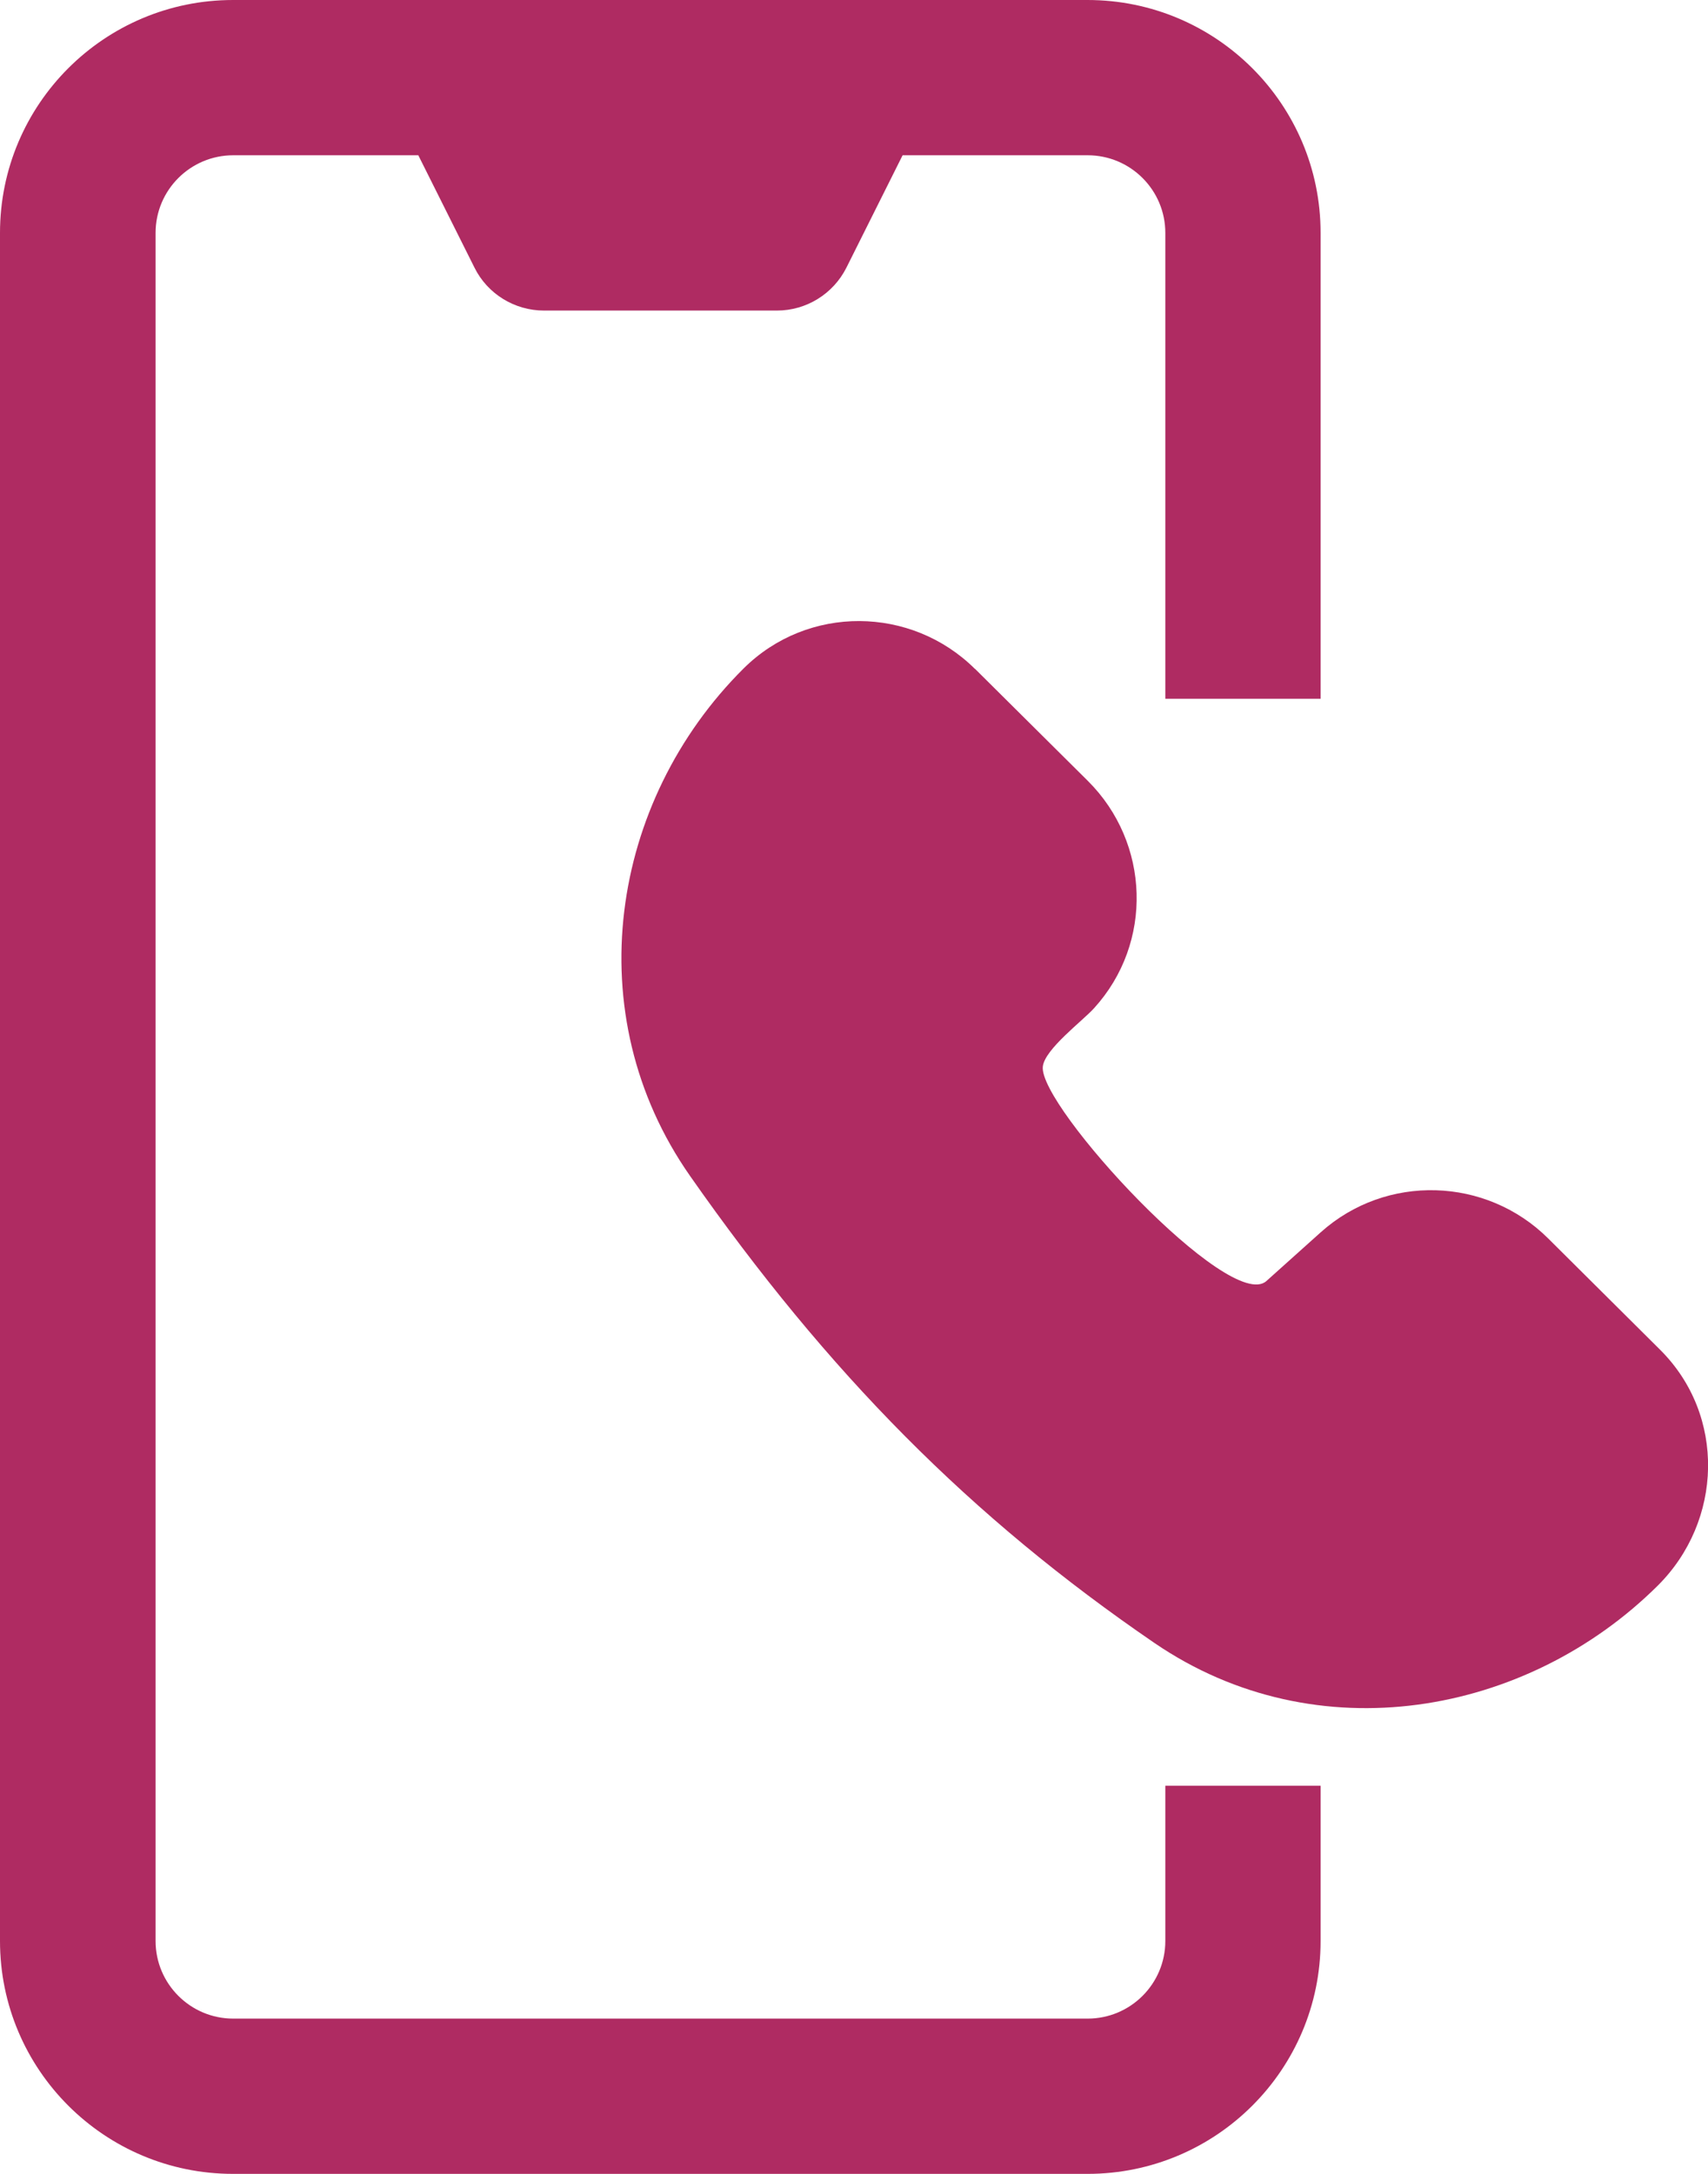
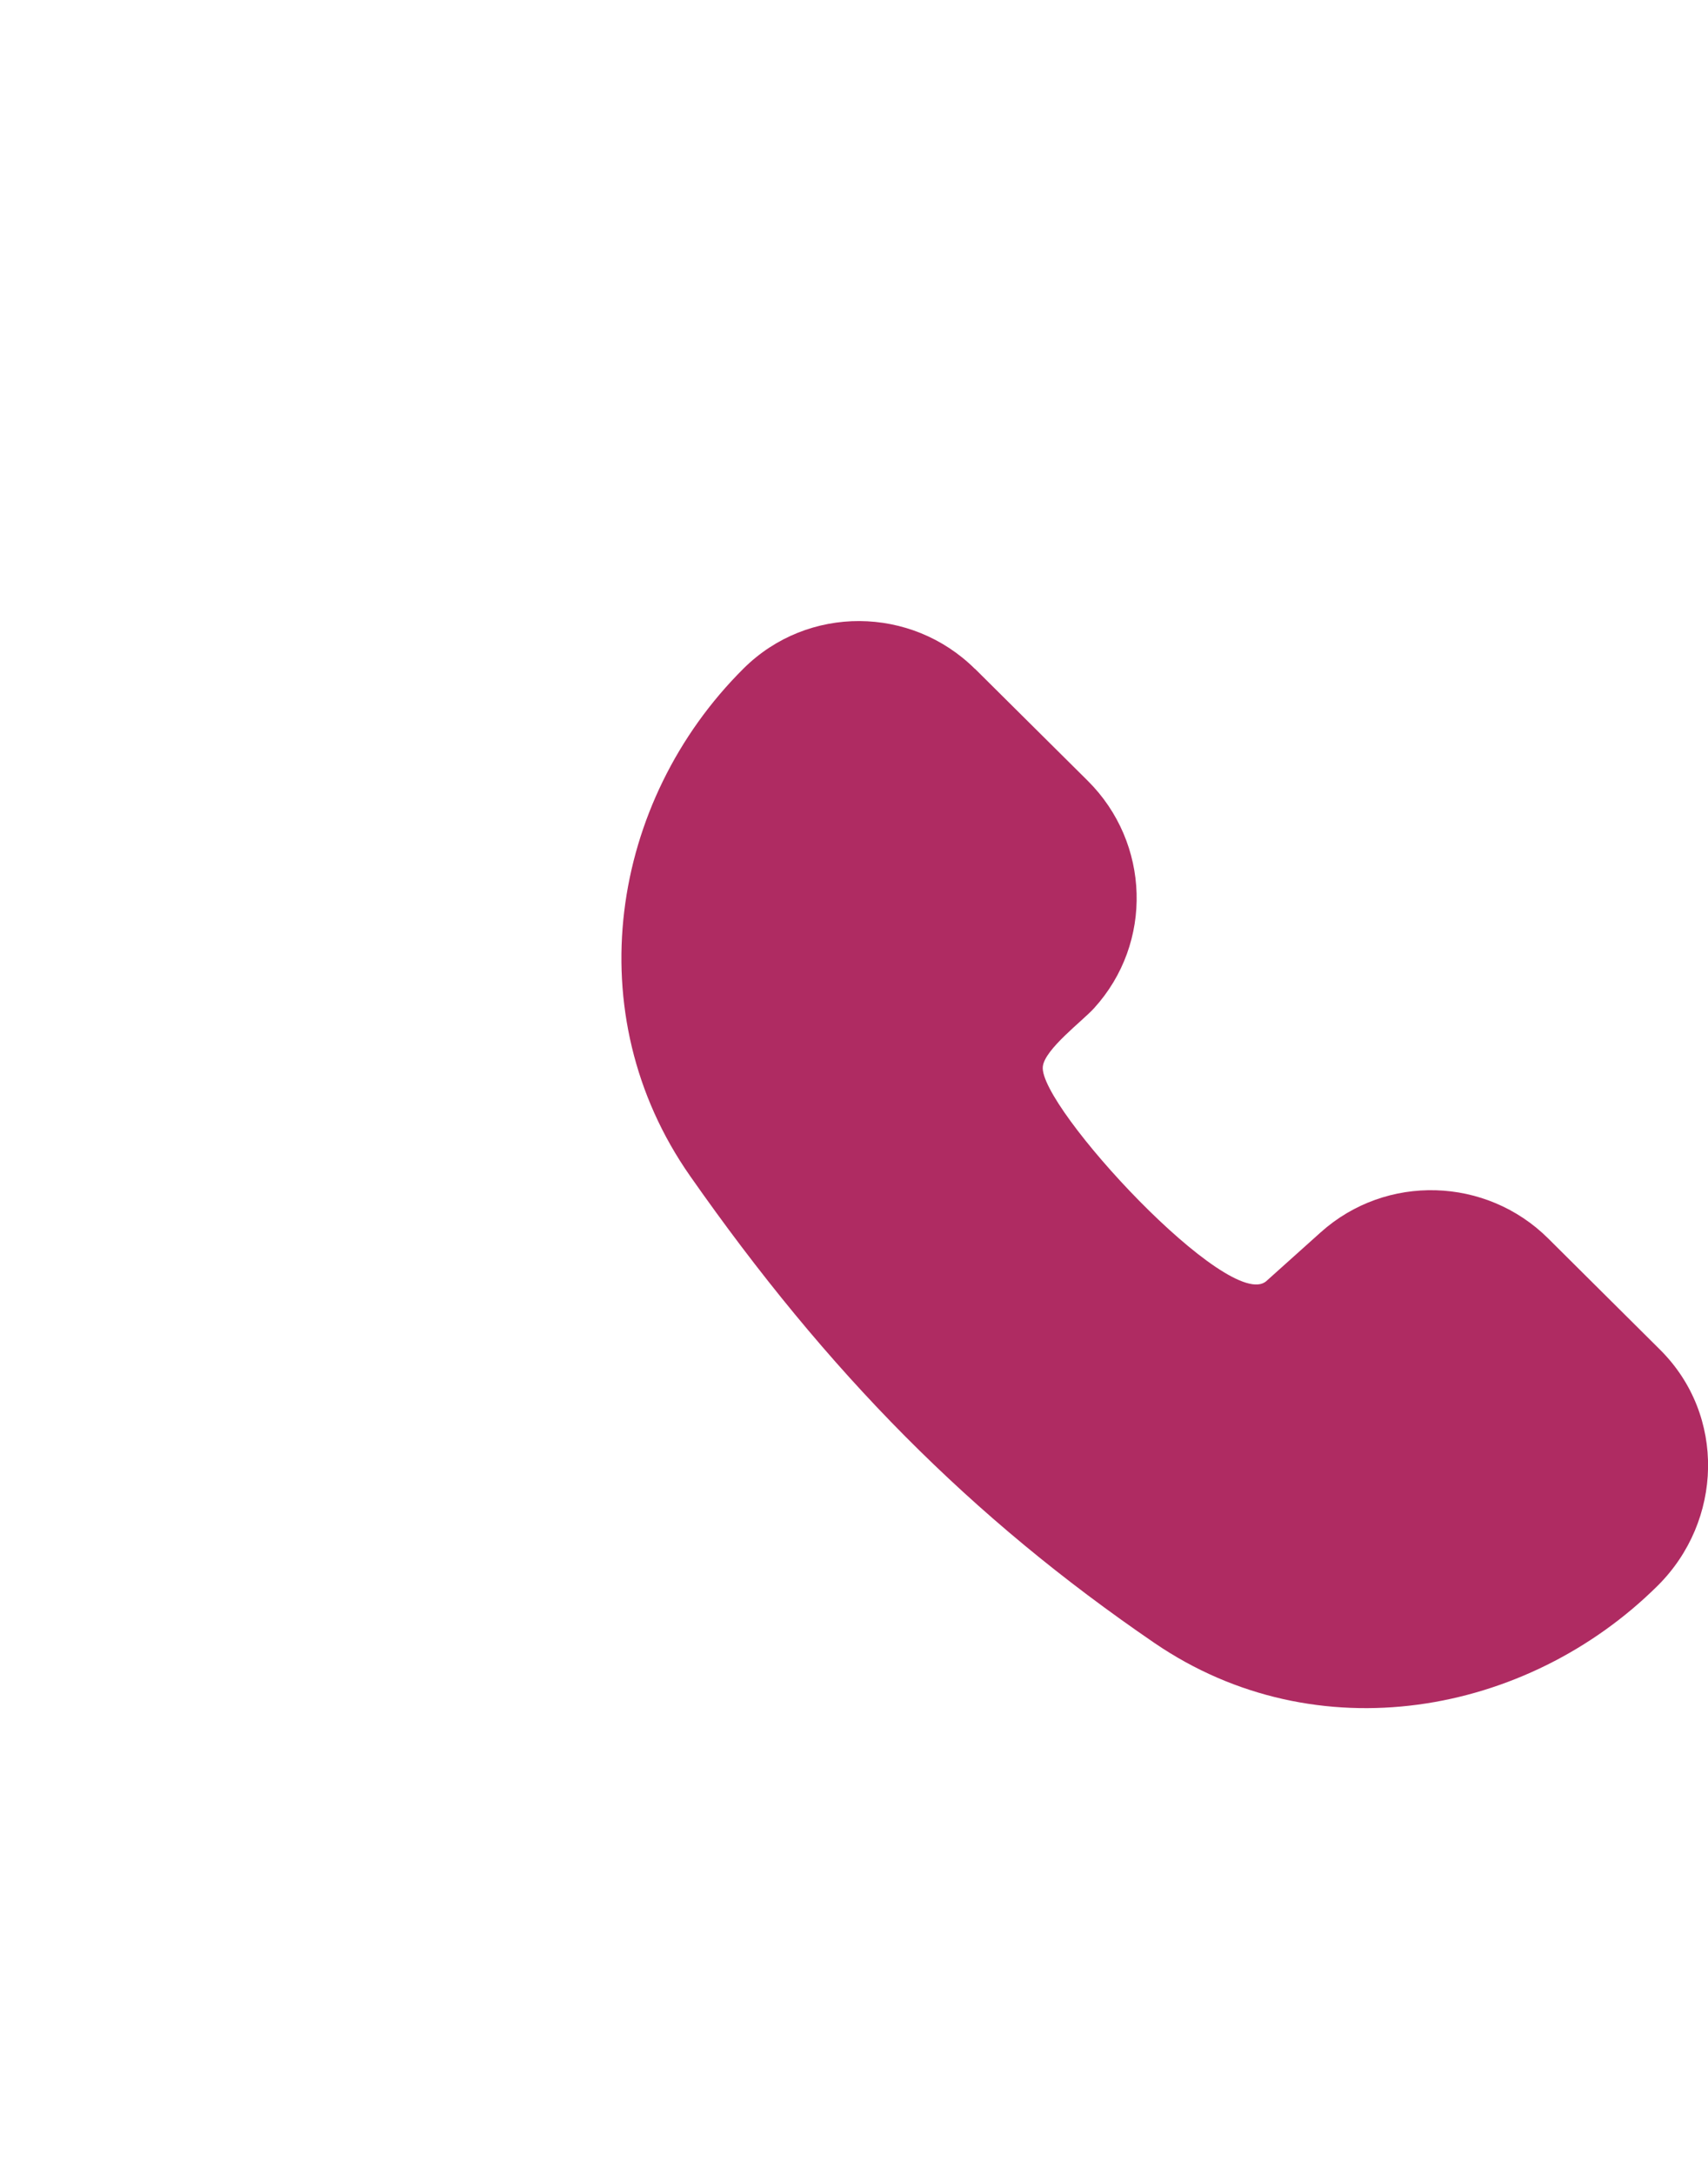
<svg xmlns="http://www.w3.org/2000/svg" id="Warstwa_1" data-name="Warstwa 1" viewBox="0 0 110 140">
  <defs>
    <style>
      .cls-1 {
        fill: #af2b62;
        stroke-width: 0px;
      }
    </style>
  </defs>
-   <path class="cls-1" d="m15.01,140c-8.29,0-15.01-6.72-15.01-15V15C0,6.72,6.72,0,15.01,0h55.03c8.29,0,15.01,6.72,15.01,15v30h-10V15c0-2.76-2.24-5-5-5h-11.92l-3.62,7.24c-.85,1.69-2.58,2.76-4.47,2.76h-15.01c-1.89,0-3.63-1.07-4.47-2.76l-3.62-7.24h-11.92c-2.76,0-5,2.24-5,5v110c0,2.76,2.24,5,5,5h55.03c2.76,0,5-2.24,5-5v-10h10v10c0,8.28-6.72,15-15.01,15H15.01Z" />
  <path class="cls-1" d="m62.79,43.08c-4.1-4.07-10.76-4.14-14.9-.03-8.61,8.56-10.74,22.26-3.45,32.68,8.88,12.69,18.09,22,29.91,30.08,10.45,7.14,23.98,4.68,32.41-3.69,4.19-4.16,4.41-10.97.15-15.2l-7.2-7.16c-3.99-3.97-10.43-4.18-14.65-.4l-3.5,3.14c-2.34,2.1-14.68-11.25-14.4-13.81.12-1.12,2.55-2.93,3.3-3.76,3.83-4.21,3.61-10.65-.4-14.64l-7.27-7.22Z" />
</svg>